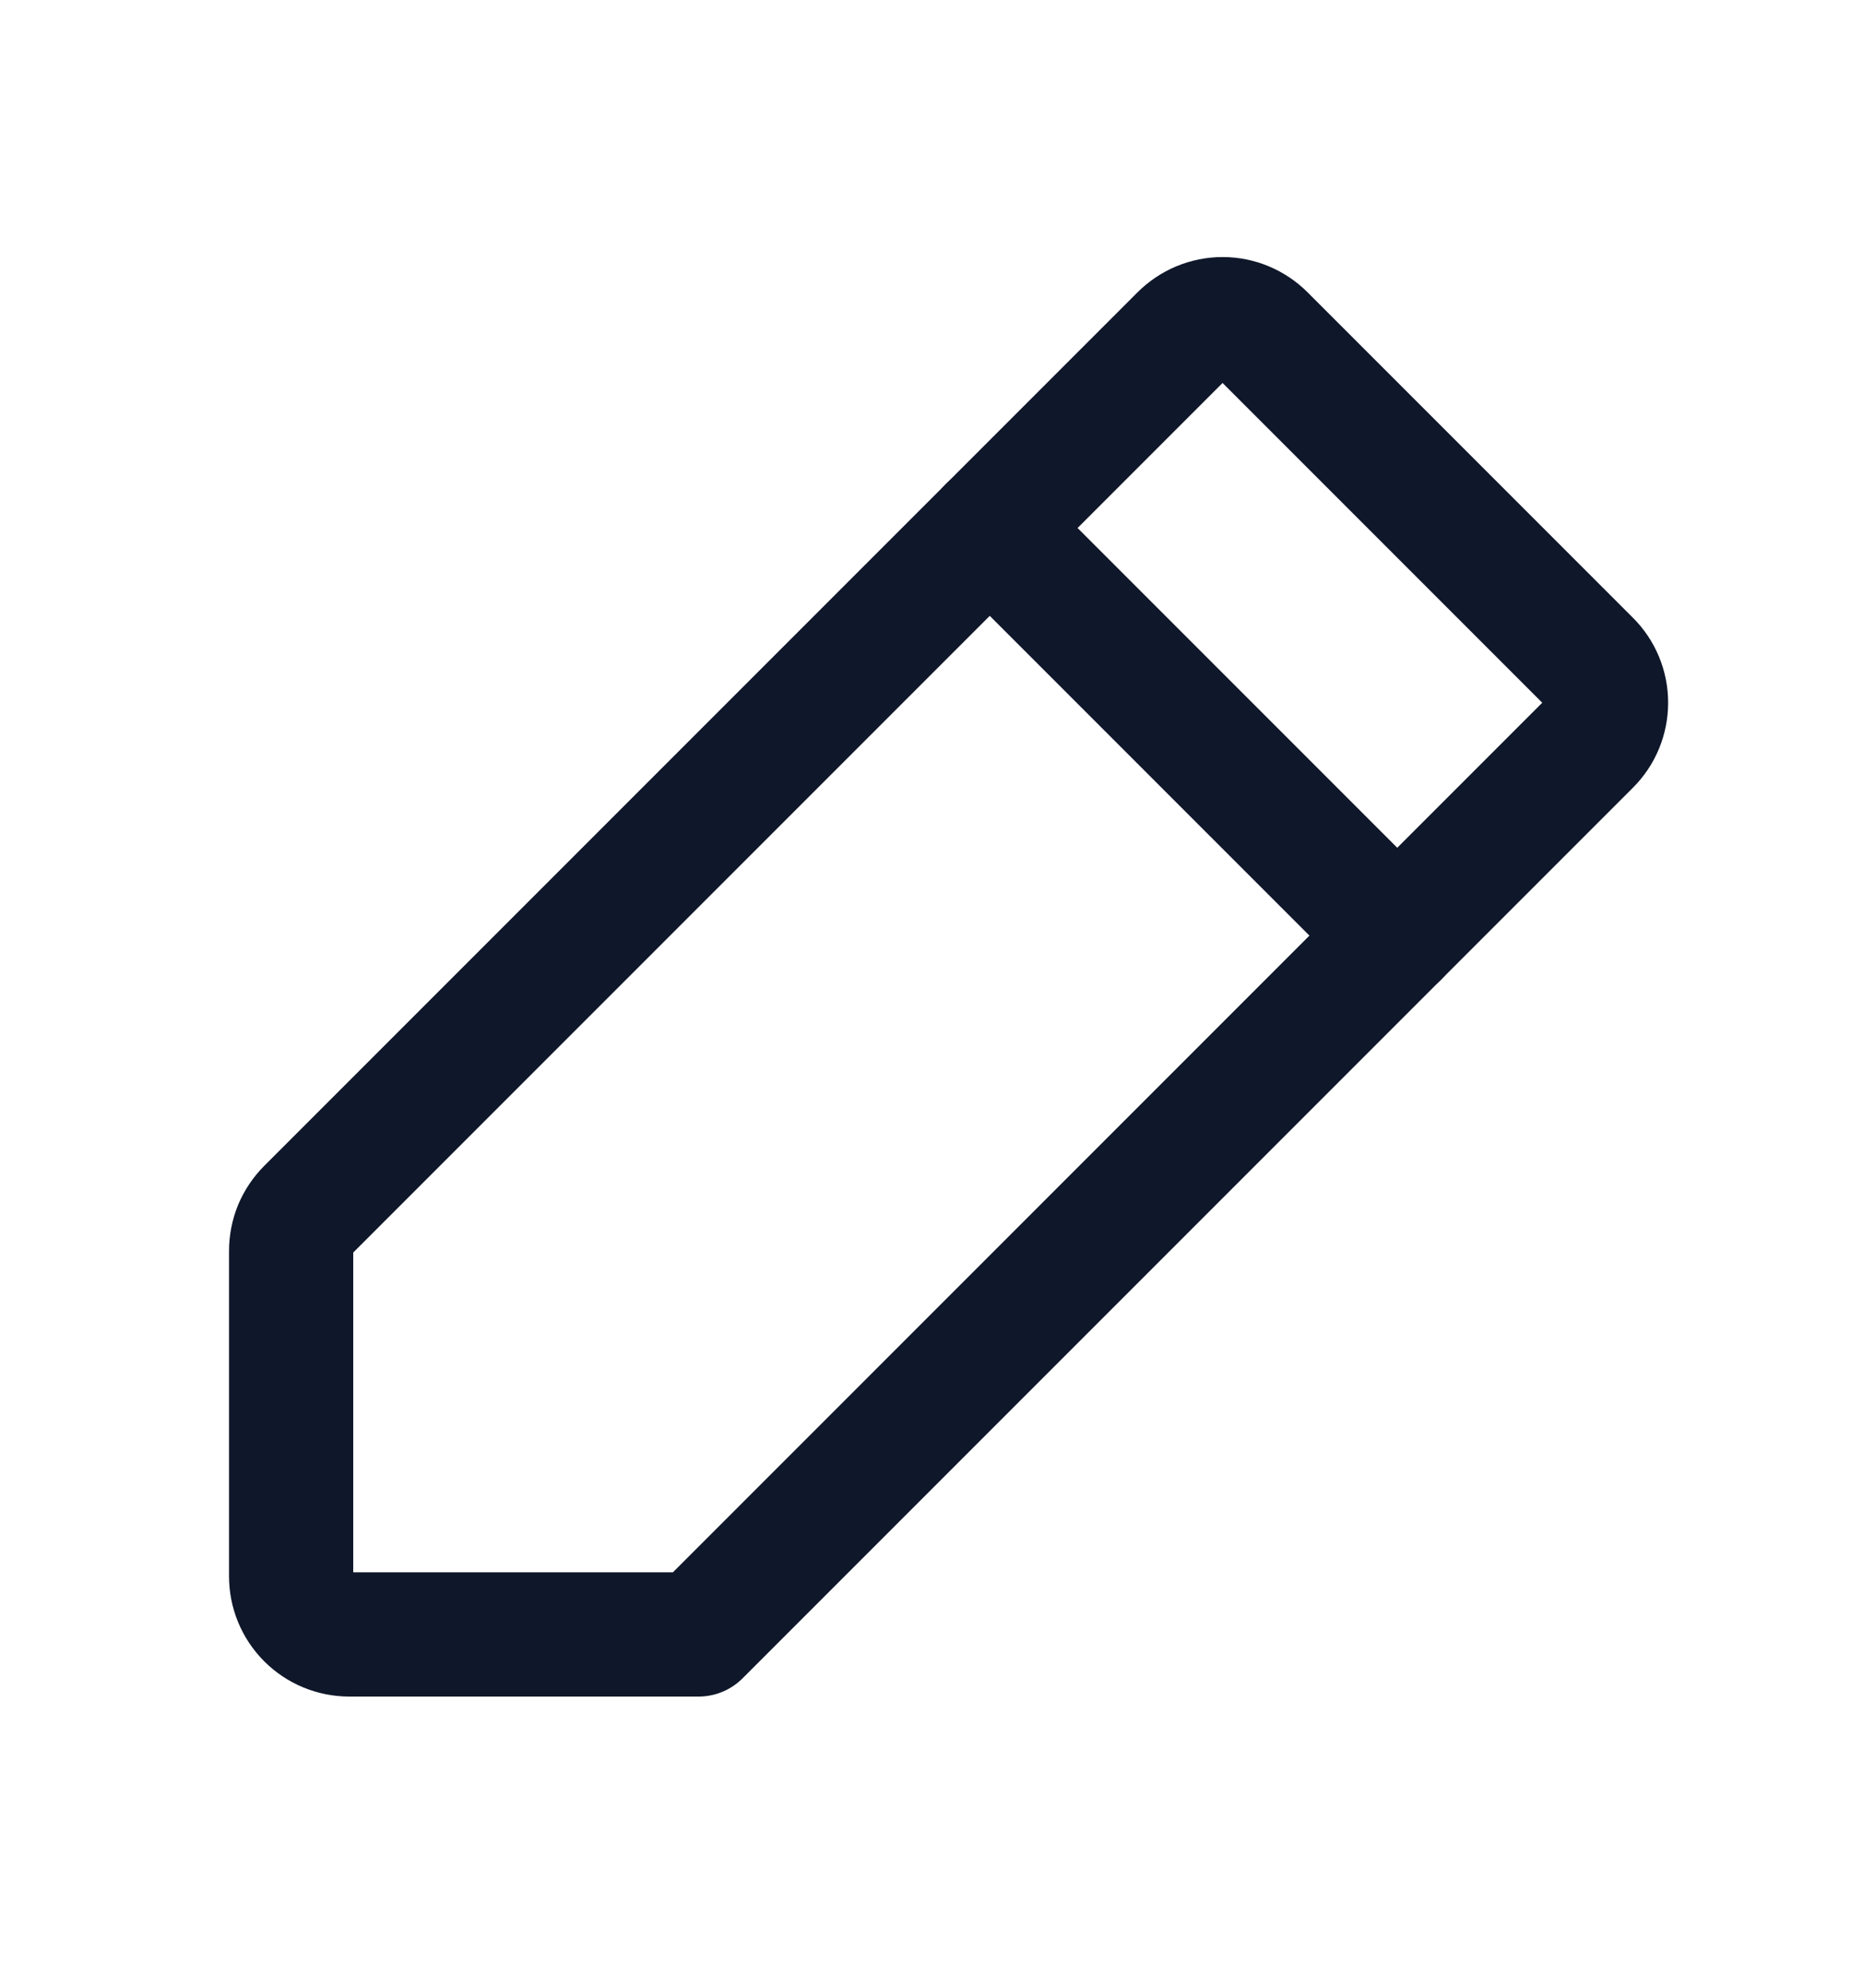
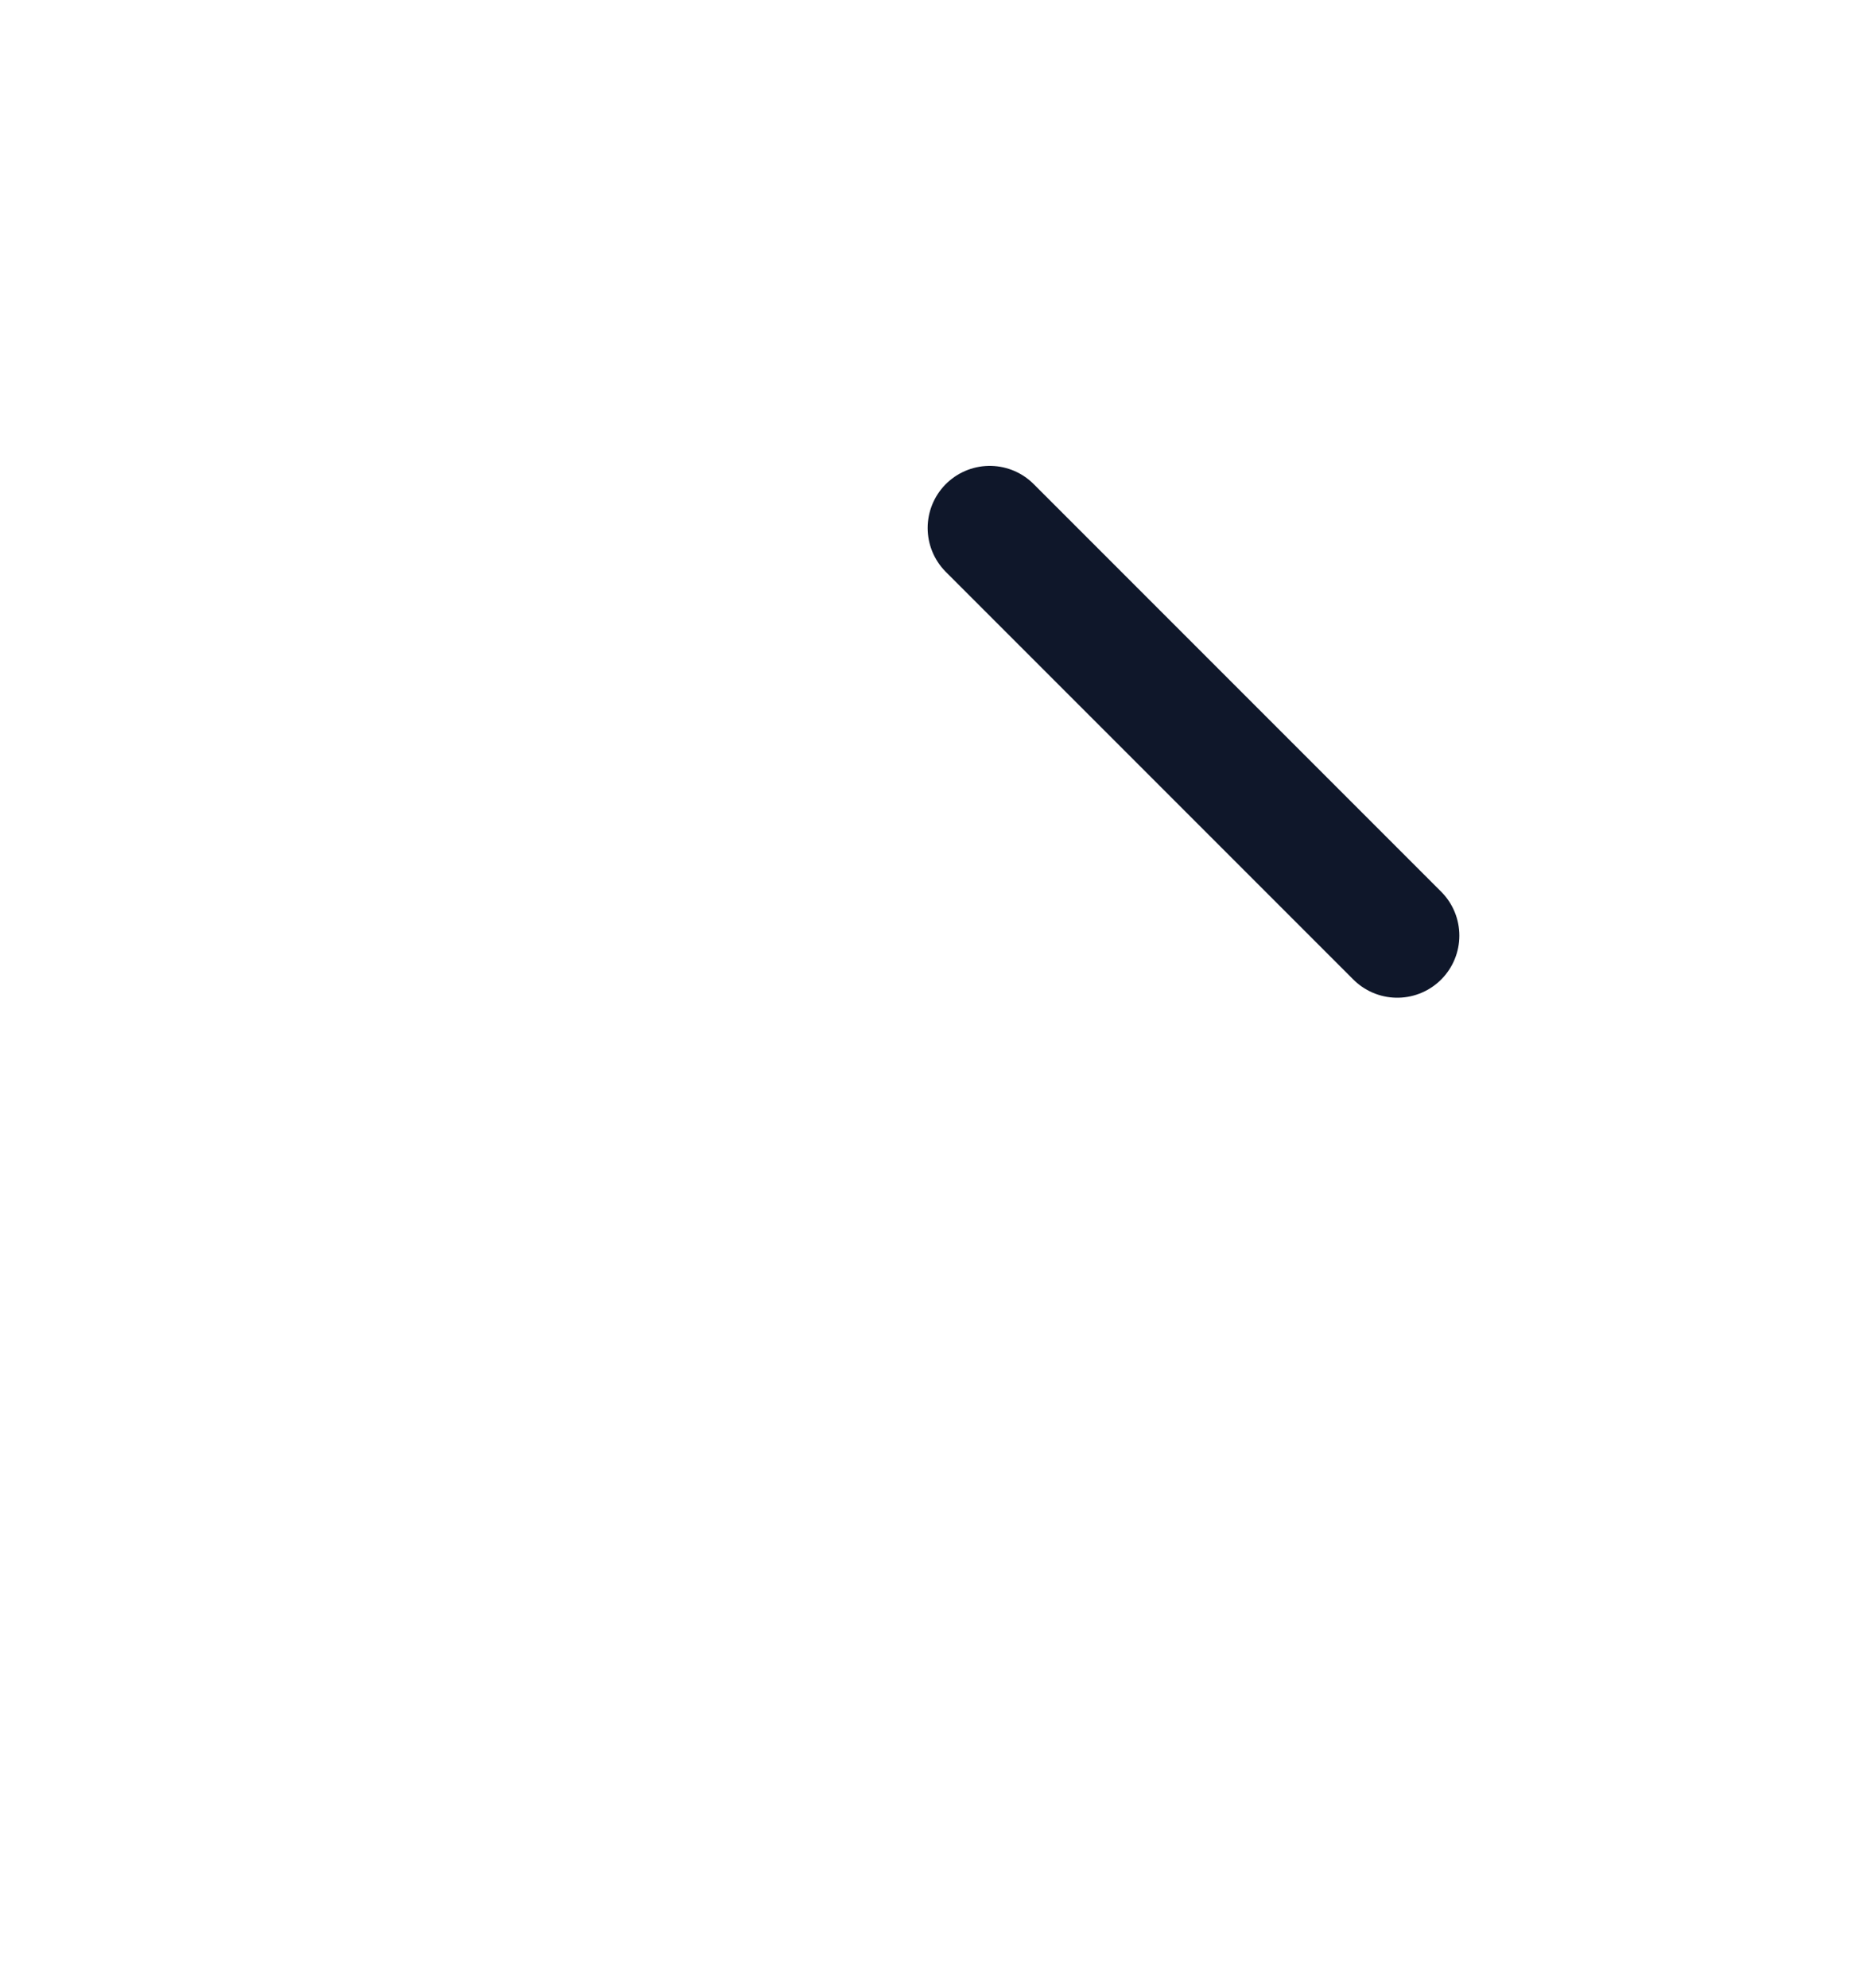
<svg xmlns="http://www.w3.org/2000/svg" width="15" height="16" viewBox="0 0 15 16" fill="none">
-   <path d="M5.625 13.156H2.812C2.688 13.156 2.569 13.107 2.481 13.019C2.393 12.931 2.344 12.812 2.344 12.688V10.069C2.344 10.008 2.356 9.947 2.379 9.89C2.403 9.833 2.438 9.781 2.481 9.738L9.512 2.707C9.6 2.619 9.719 2.569 9.844 2.569C9.968 2.569 10.087 2.619 10.175 2.707L12.793 5.325C12.882 5.413 12.931 5.532 12.931 5.656C12.931 5.781 12.882 5.9 12.793 5.988L5.625 13.156Z" stroke="#0F172A" stroke-linecap="round" stroke-linejoin="round" />
  <path d="M7.969 4.25L11.25 7.531" stroke="#0F172A" stroke-linecap="round" stroke-linejoin="round" />
</svg>